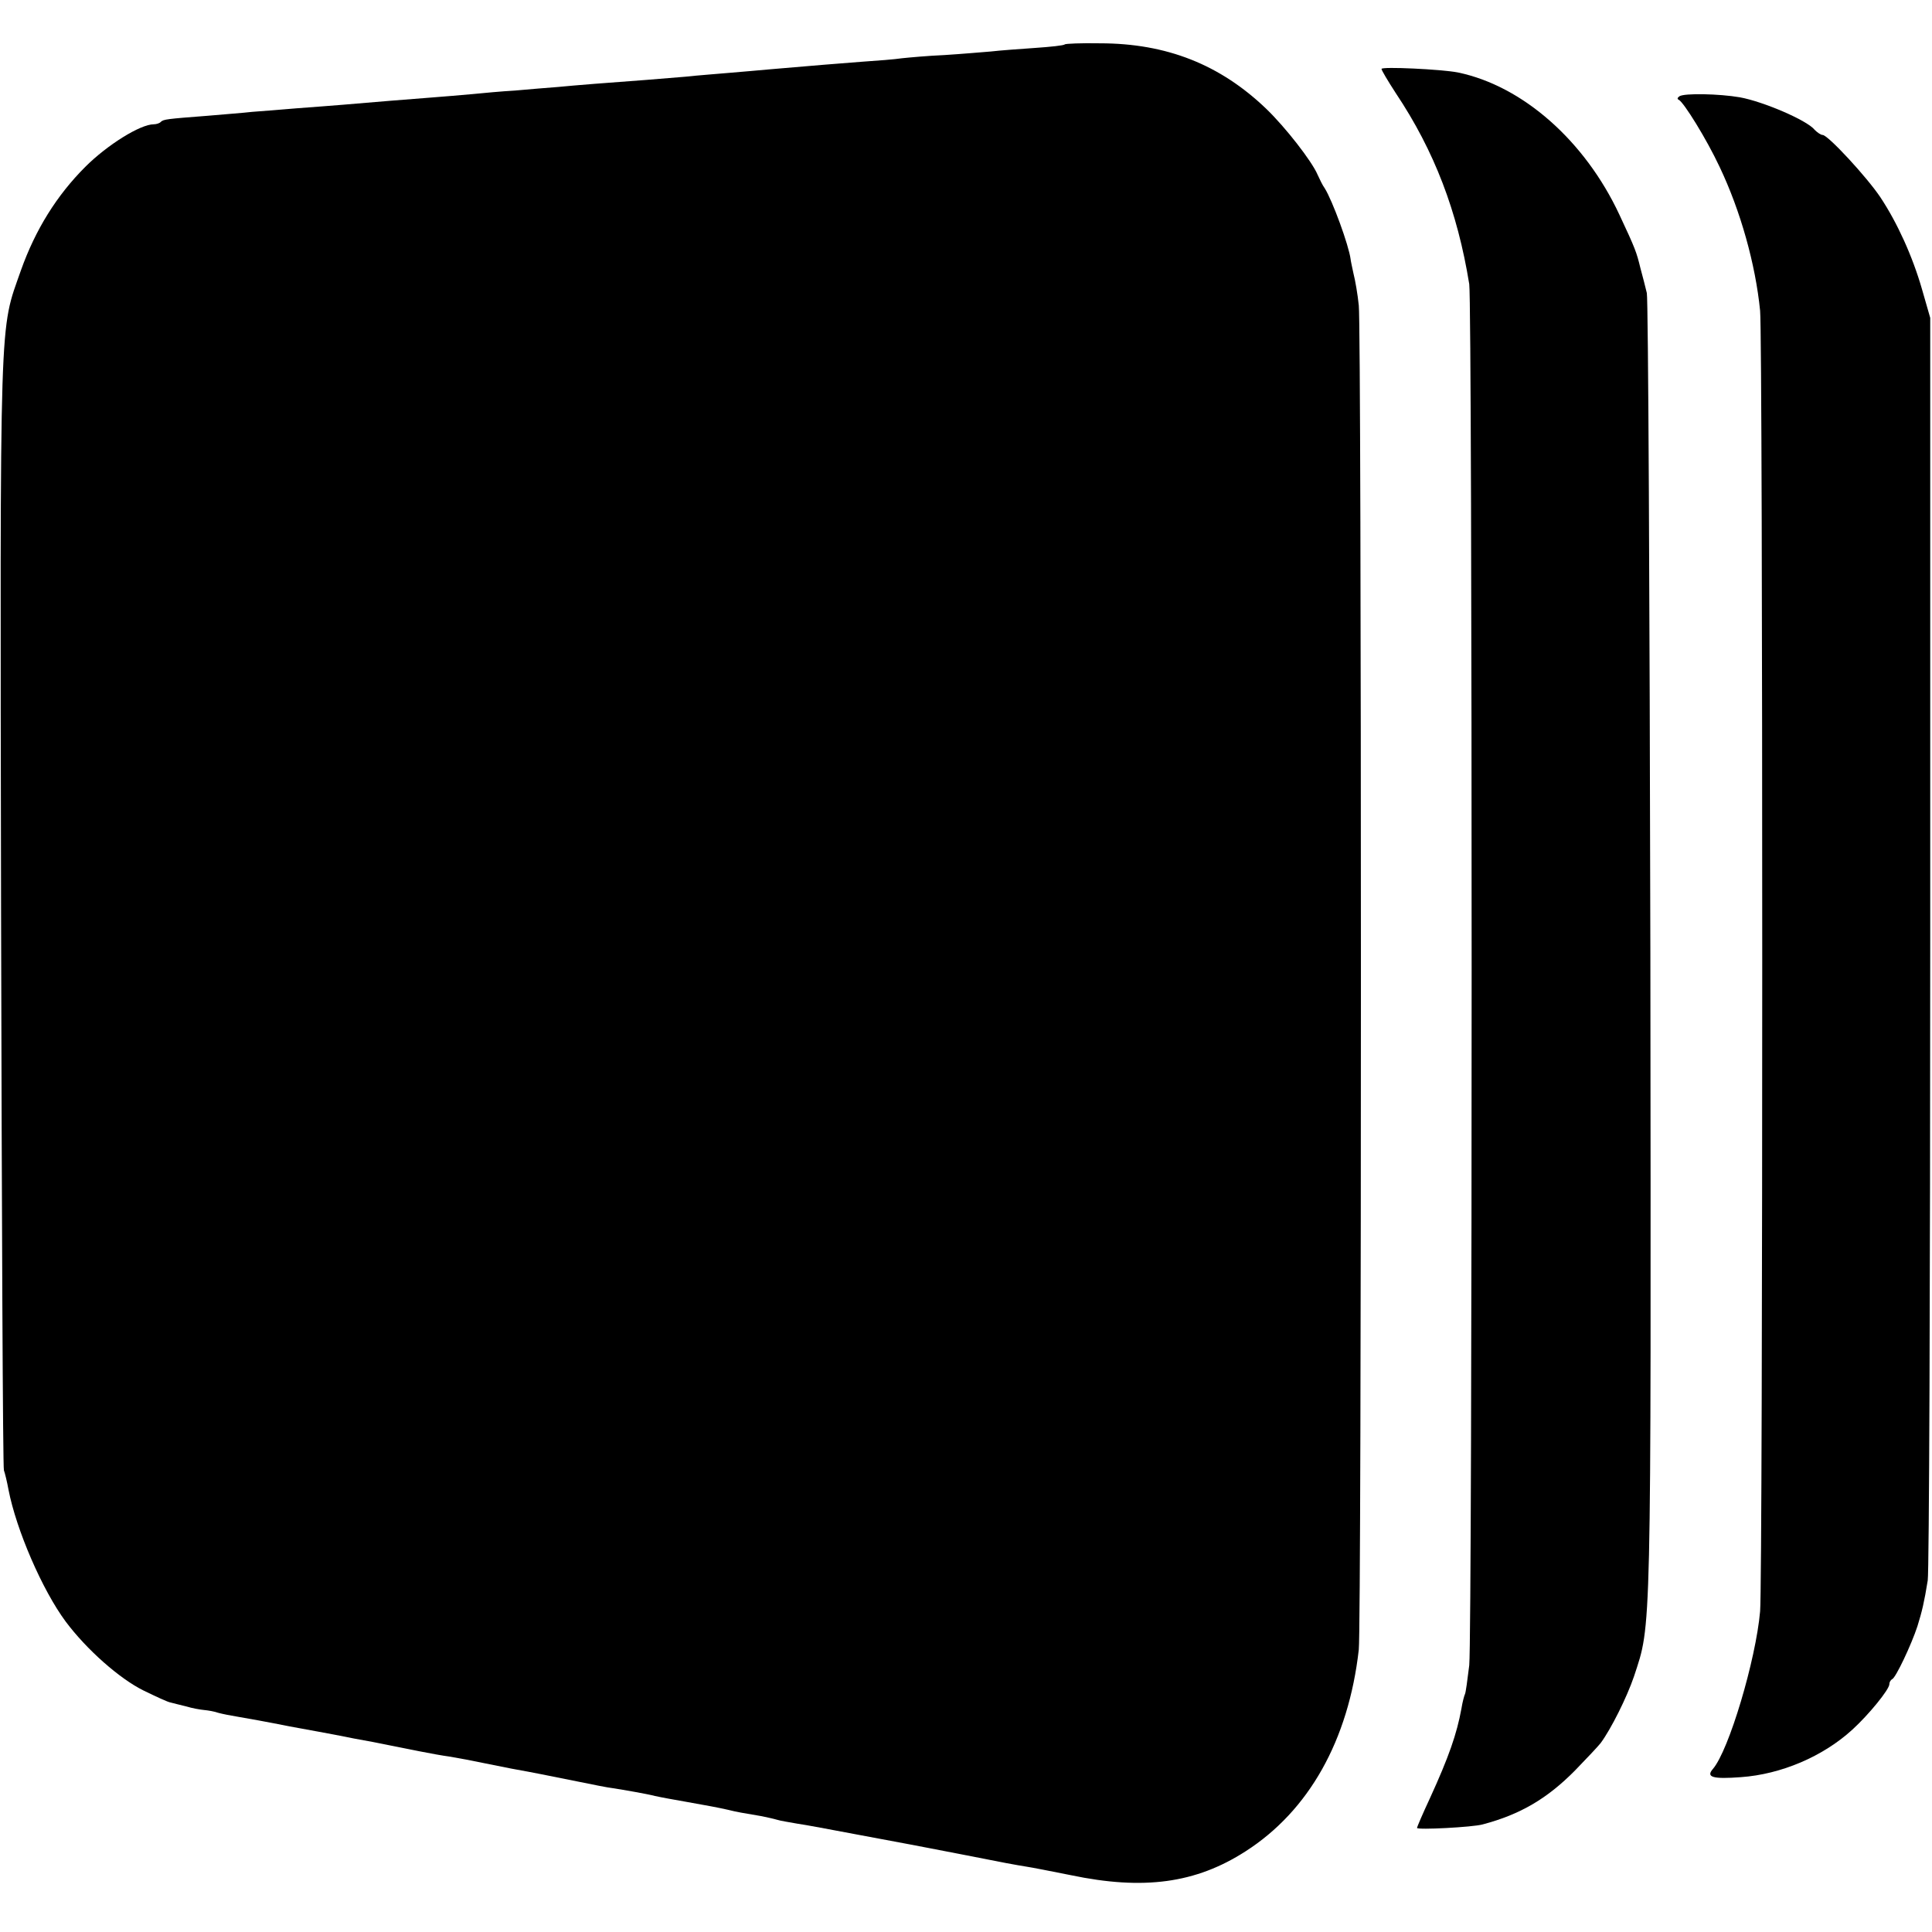
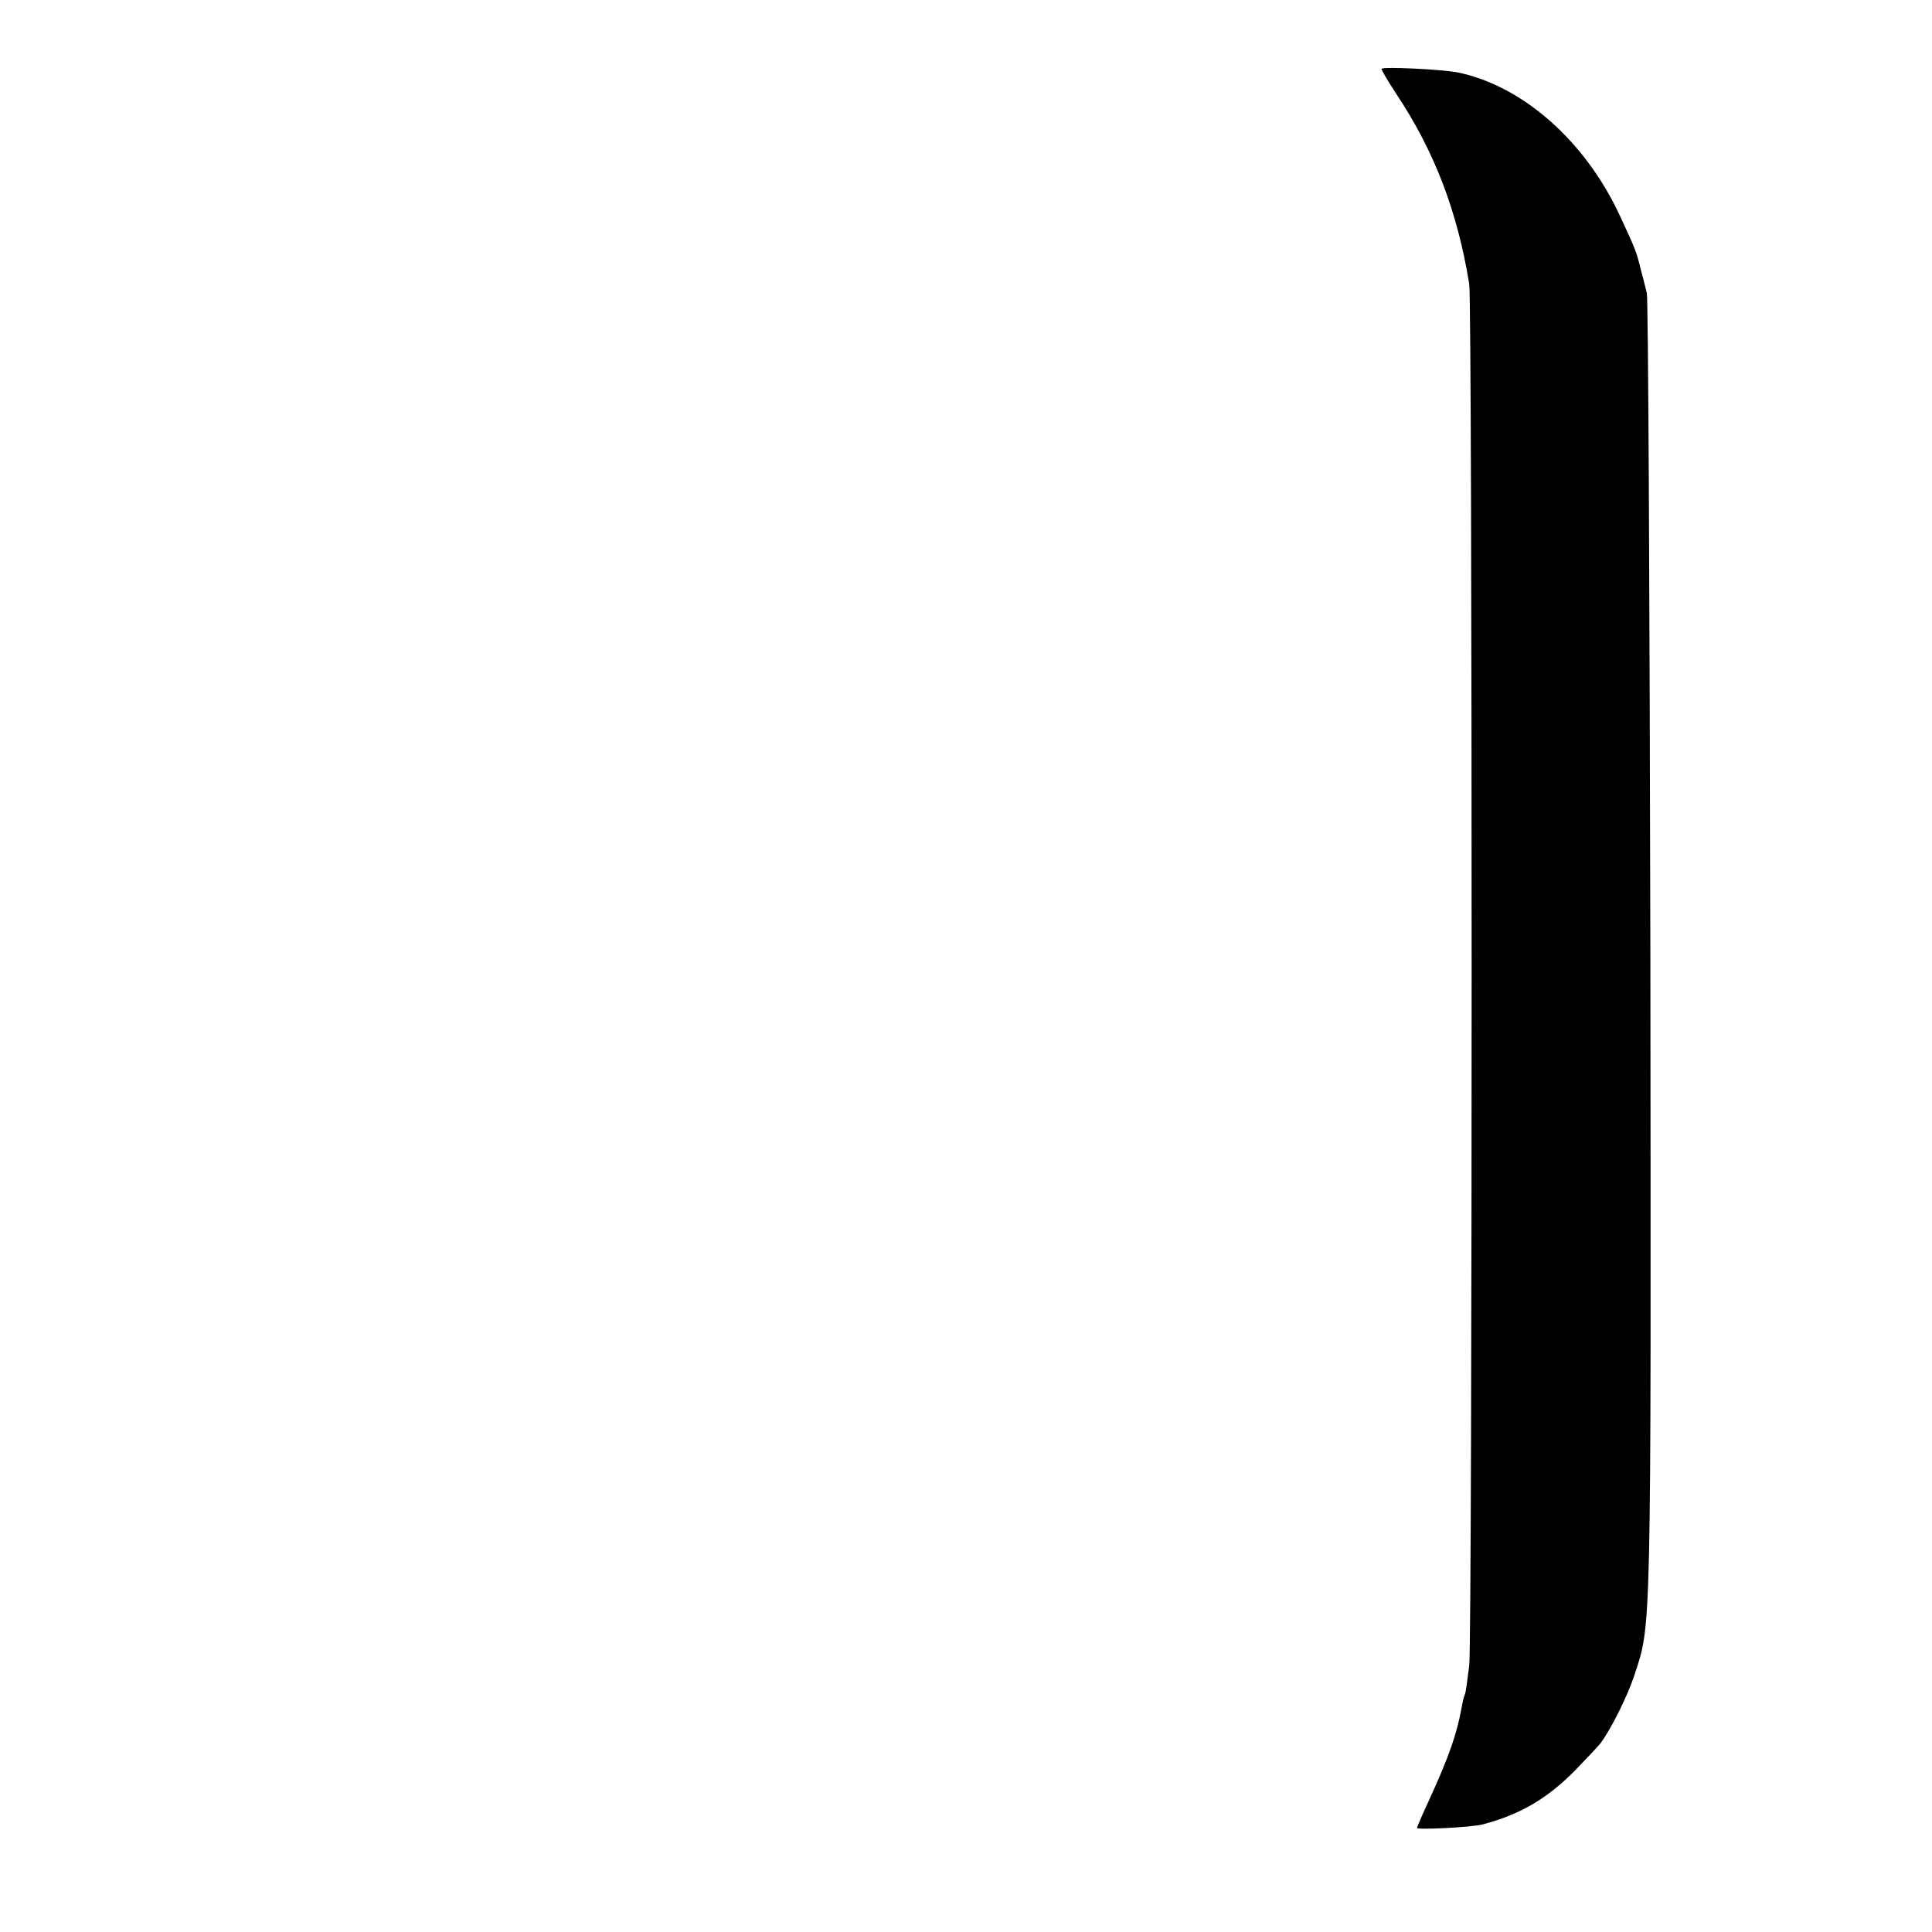
<svg xmlns="http://www.w3.org/2000/svg" version="1.0" width="544pt" height="544pt" viewBox="0 0 544 544" preserveAspectRatio="xMidYMid meet">
  <g transform="translate(0,544) scale(0.1,-0.1)" fill="#000000" stroke="none">
-     <path d="M2998 5315 c-2 -3 -40 -7 -84 -10 -43 -3 -99 -7 -124 -10 -25 -2 -83 -7 -130 -10 -47 -2 -101 -7 -120 -9 -19 -3 -71 -7 -115 -10 -75 -6 -118 -9 -255 -21 -30 -3 -82 -7 -115 -10 -33 -3 -89 -7 -125 -11 -36 -3 -85 -7 -110 -9 -109 -8 -199 -15 -250 -20 -30 -2 -84 -7 -120 -10 -36 -2 -90 -7 -120 -10 -30 -3 -84 -7 -120 -10 -65 -5 -153 -12 -245 -20 -27 -2 -86 -7 -130 -10 -44 -4 -100 -8 -125 -10 -25 -3 -81 -7 -125 -11 -117 -9 -124 -10 -132 -17 -3 -4 -13 -7 -20 -7 -38 0 -131 -58 -193 -120 -80 -80 -140 -176 -181 -291 -61 -175 -59 -86 -56 -1799 2 -861 5 -1572 8 -1580 3 -8 9 -33 13 -55 22 -113 95 -282 161 -371 59 -79 152 -161 219 -194 35 -17 69 -33 77 -34 8 -2 27 -7 44 -11 16 -5 39 -9 50 -10 11 -1 29 -4 40 -8 11 -3 36 -8 55 -11 19 -3 85 -15 145 -27 61 -11 119 -22 130 -24 29 -6 76 -15 105 -20 14 -3 36 -7 50 -10 14 -3 50 -10 80 -16 30 -6 69 -13 85 -15 36 -6 61 -11 95 -18 14 -3 50 -10 80 -16 72 -13 90 -17 185 -36 44 -9 89 -18 100 -19 32 -5 96 -16 119 -22 23 -5 46 -9 91 -17 51 -9 89 -16 115 -22 24 -6 41 -9 95 -18 14 -3 33 -7 43 -10 9 -3 35 -7 57 -11 22 -3 96 -17 165 -30 69 -13 139 -26 155 -29 17 -3 77 -15 135 -26 131 -26 159 -31 190 -36 14 -2 70 -13 125 -24 205 -43 352 -23 492 67 178 114 290 312 319 568 8 70 8 3717 0 3785 -3 30 -10 71 -15 90 -4 19 -8 37 -8 40 -5 39 -51 165 -73 200 -6 8 -14 25 -20 38 -16 38 -91 134 -144 185 -130 125 -281 185 -469 185 -52 1 -97 -1 -99 -3z" />
    <path d="M3890 5246 c0 -4 18 -34 40 -68 109 -163 174 -334 207 -538 9 -61 9 -3796 0 -3889 -5 -41 -10 -78 -12 -81 -2 -4 -7 -22 -10 -41 -13 -71 -35 -135 -89 -253 -20 -43 -36 -80 -36 -83 0 -6 157 2 185 10 106 28 182 73 260 152 33 34 65 68 72 77 29 39 74 129 94 188 49 150 48 84 46 2035 -2 1007 -6 1844 -10 1860 -4 17 -12 48 -18 70 -11 45 -14 54 -59 150 -97 208 -272 363 -455 401 -46 9 -215 17 -215 10z" />
-     <path d="M4729 5169 c-6 -4 -7 -8 -2 -10 14 -7 78 -110 115 -189 59 -124 101 -274 114 -405 8 -81 8 -3571 0 -3662 -12 -137 -88 -392 -133 -444 -20 -23 -1 -29 79 -23 113 8 231 58 314 134 46 42 104 113 104 128 0 6 4 12 8 14 10 4 54 97 71 149 13 42 19 67 29 129 4 25 7 835 7 1800 l0 1755 -23 80 c-27 94 -70 188 -117 259 -38 57 -148 176 -163 176 -5 0 -15 7 -22 14 -21 27 -145 80 -211 92 -58 10 -156 12 -170 3z" />
  </g>
</svg>